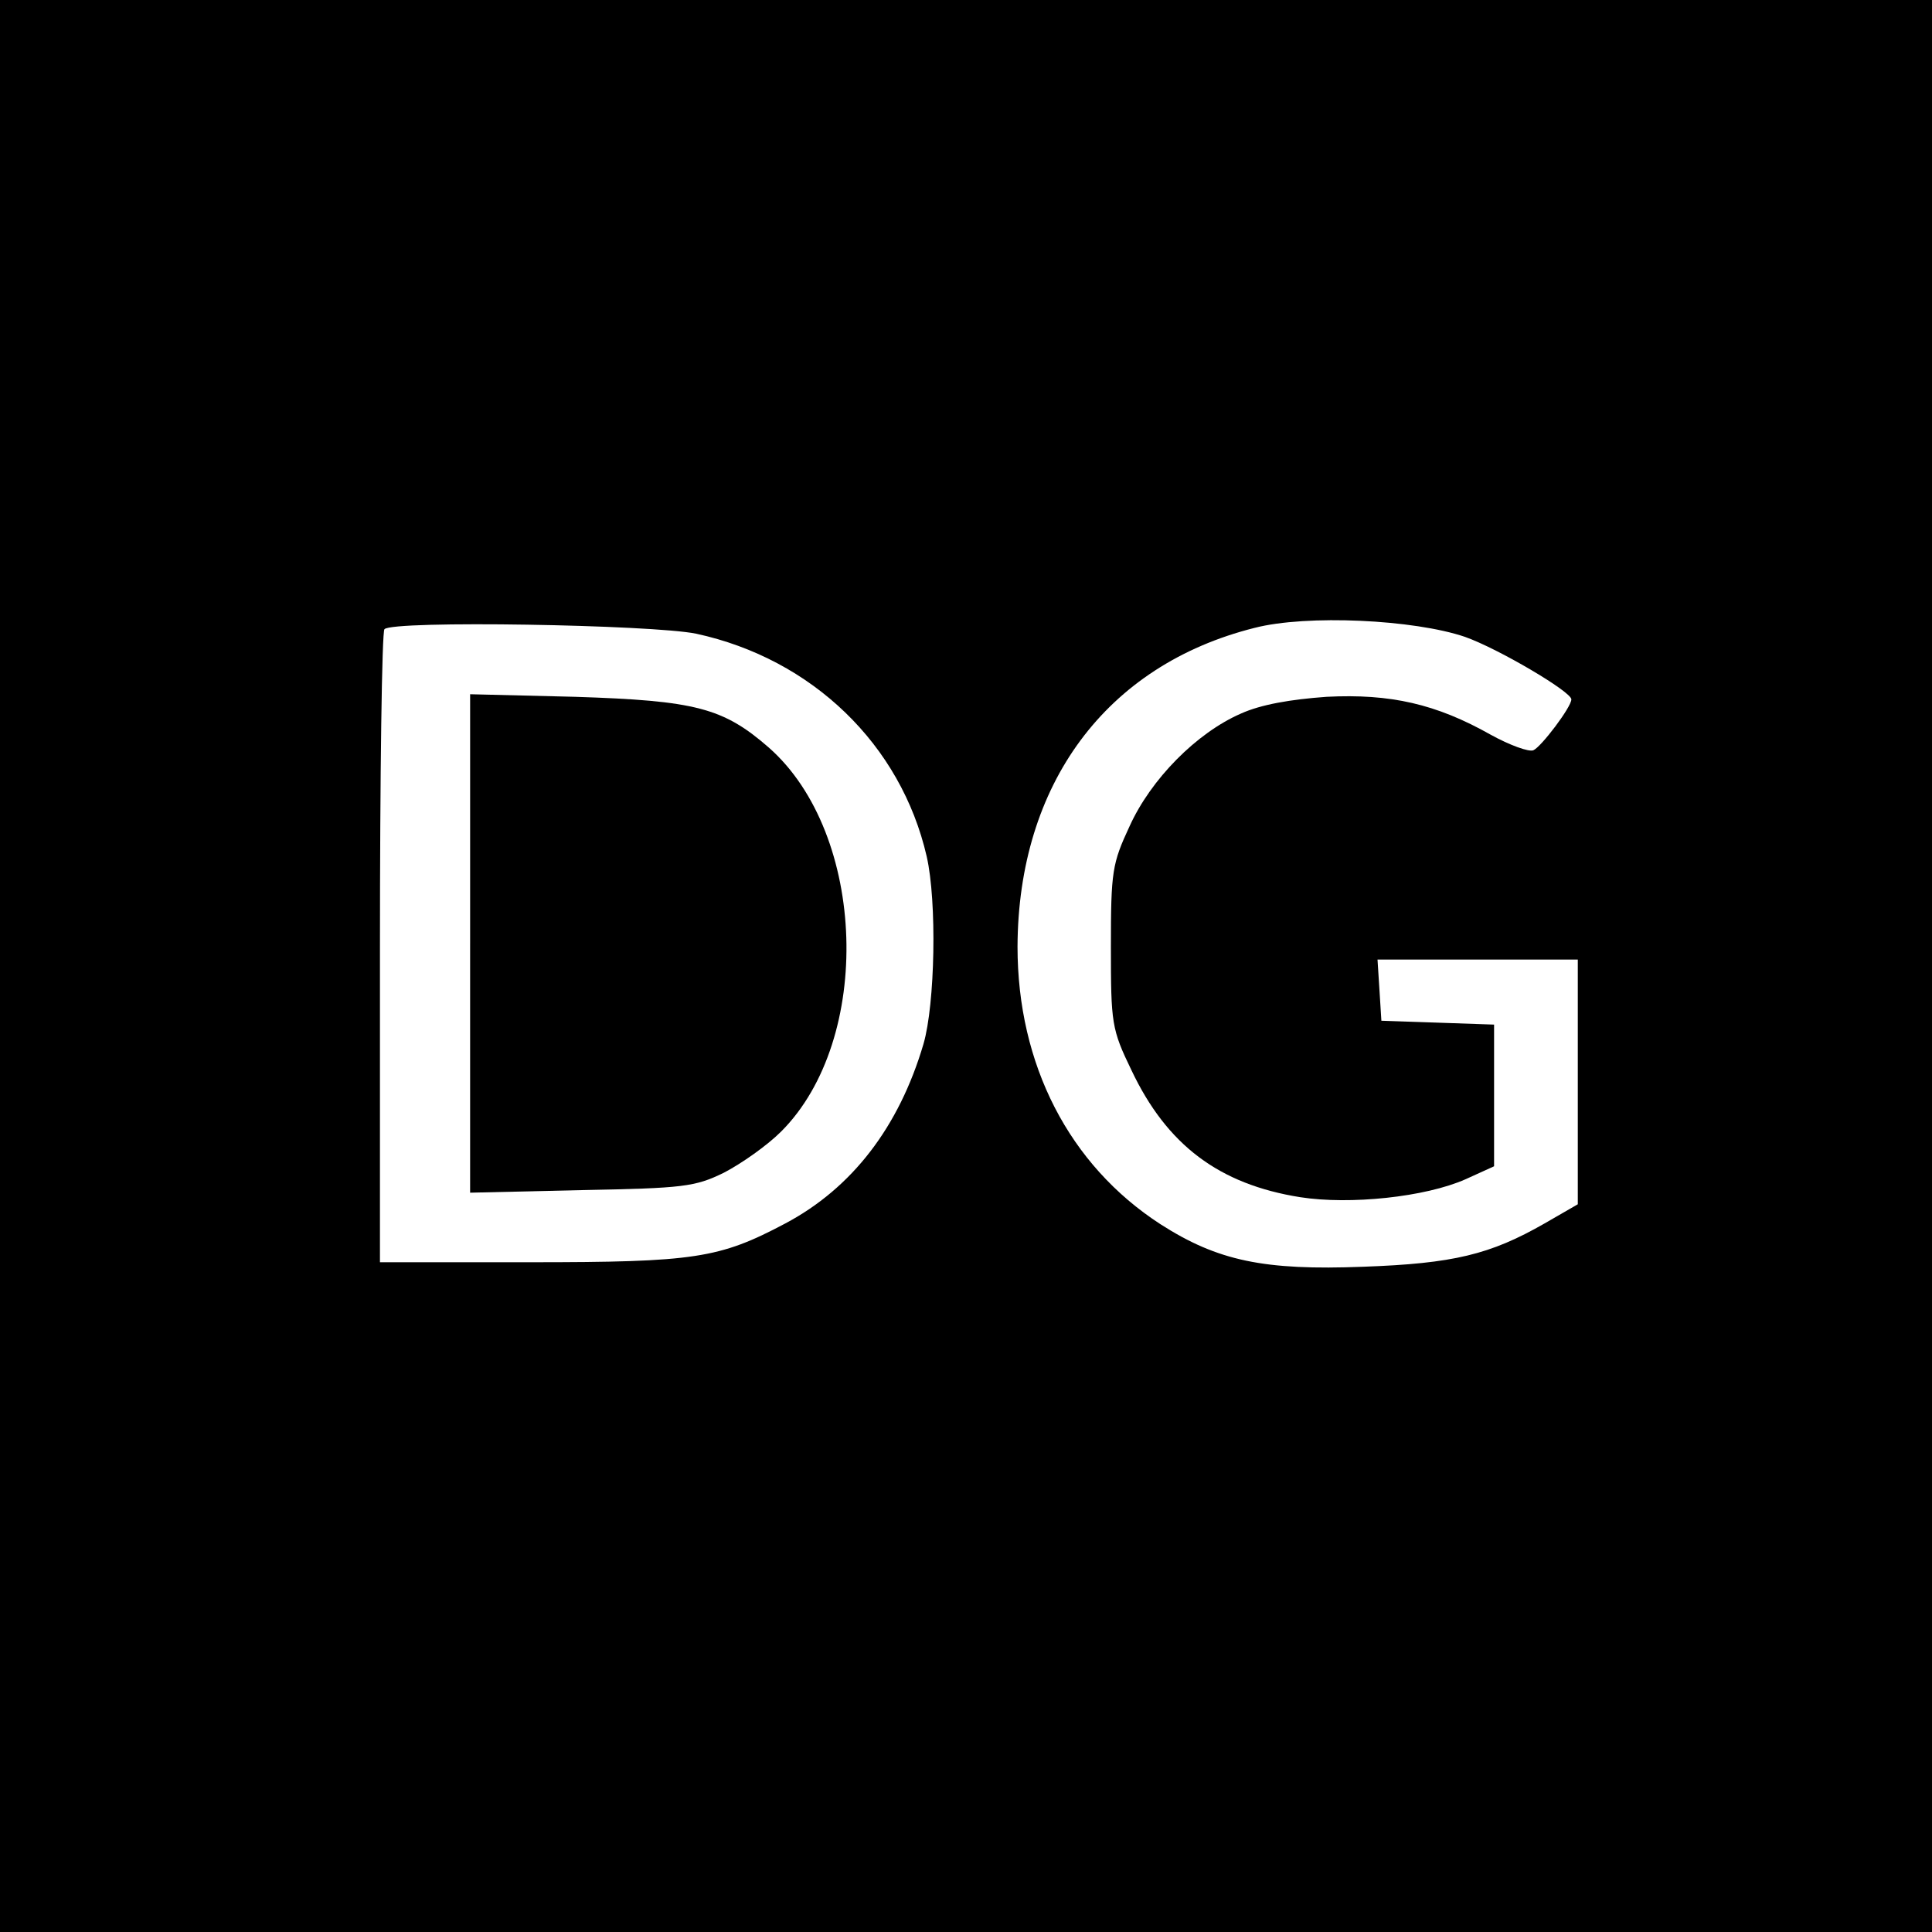
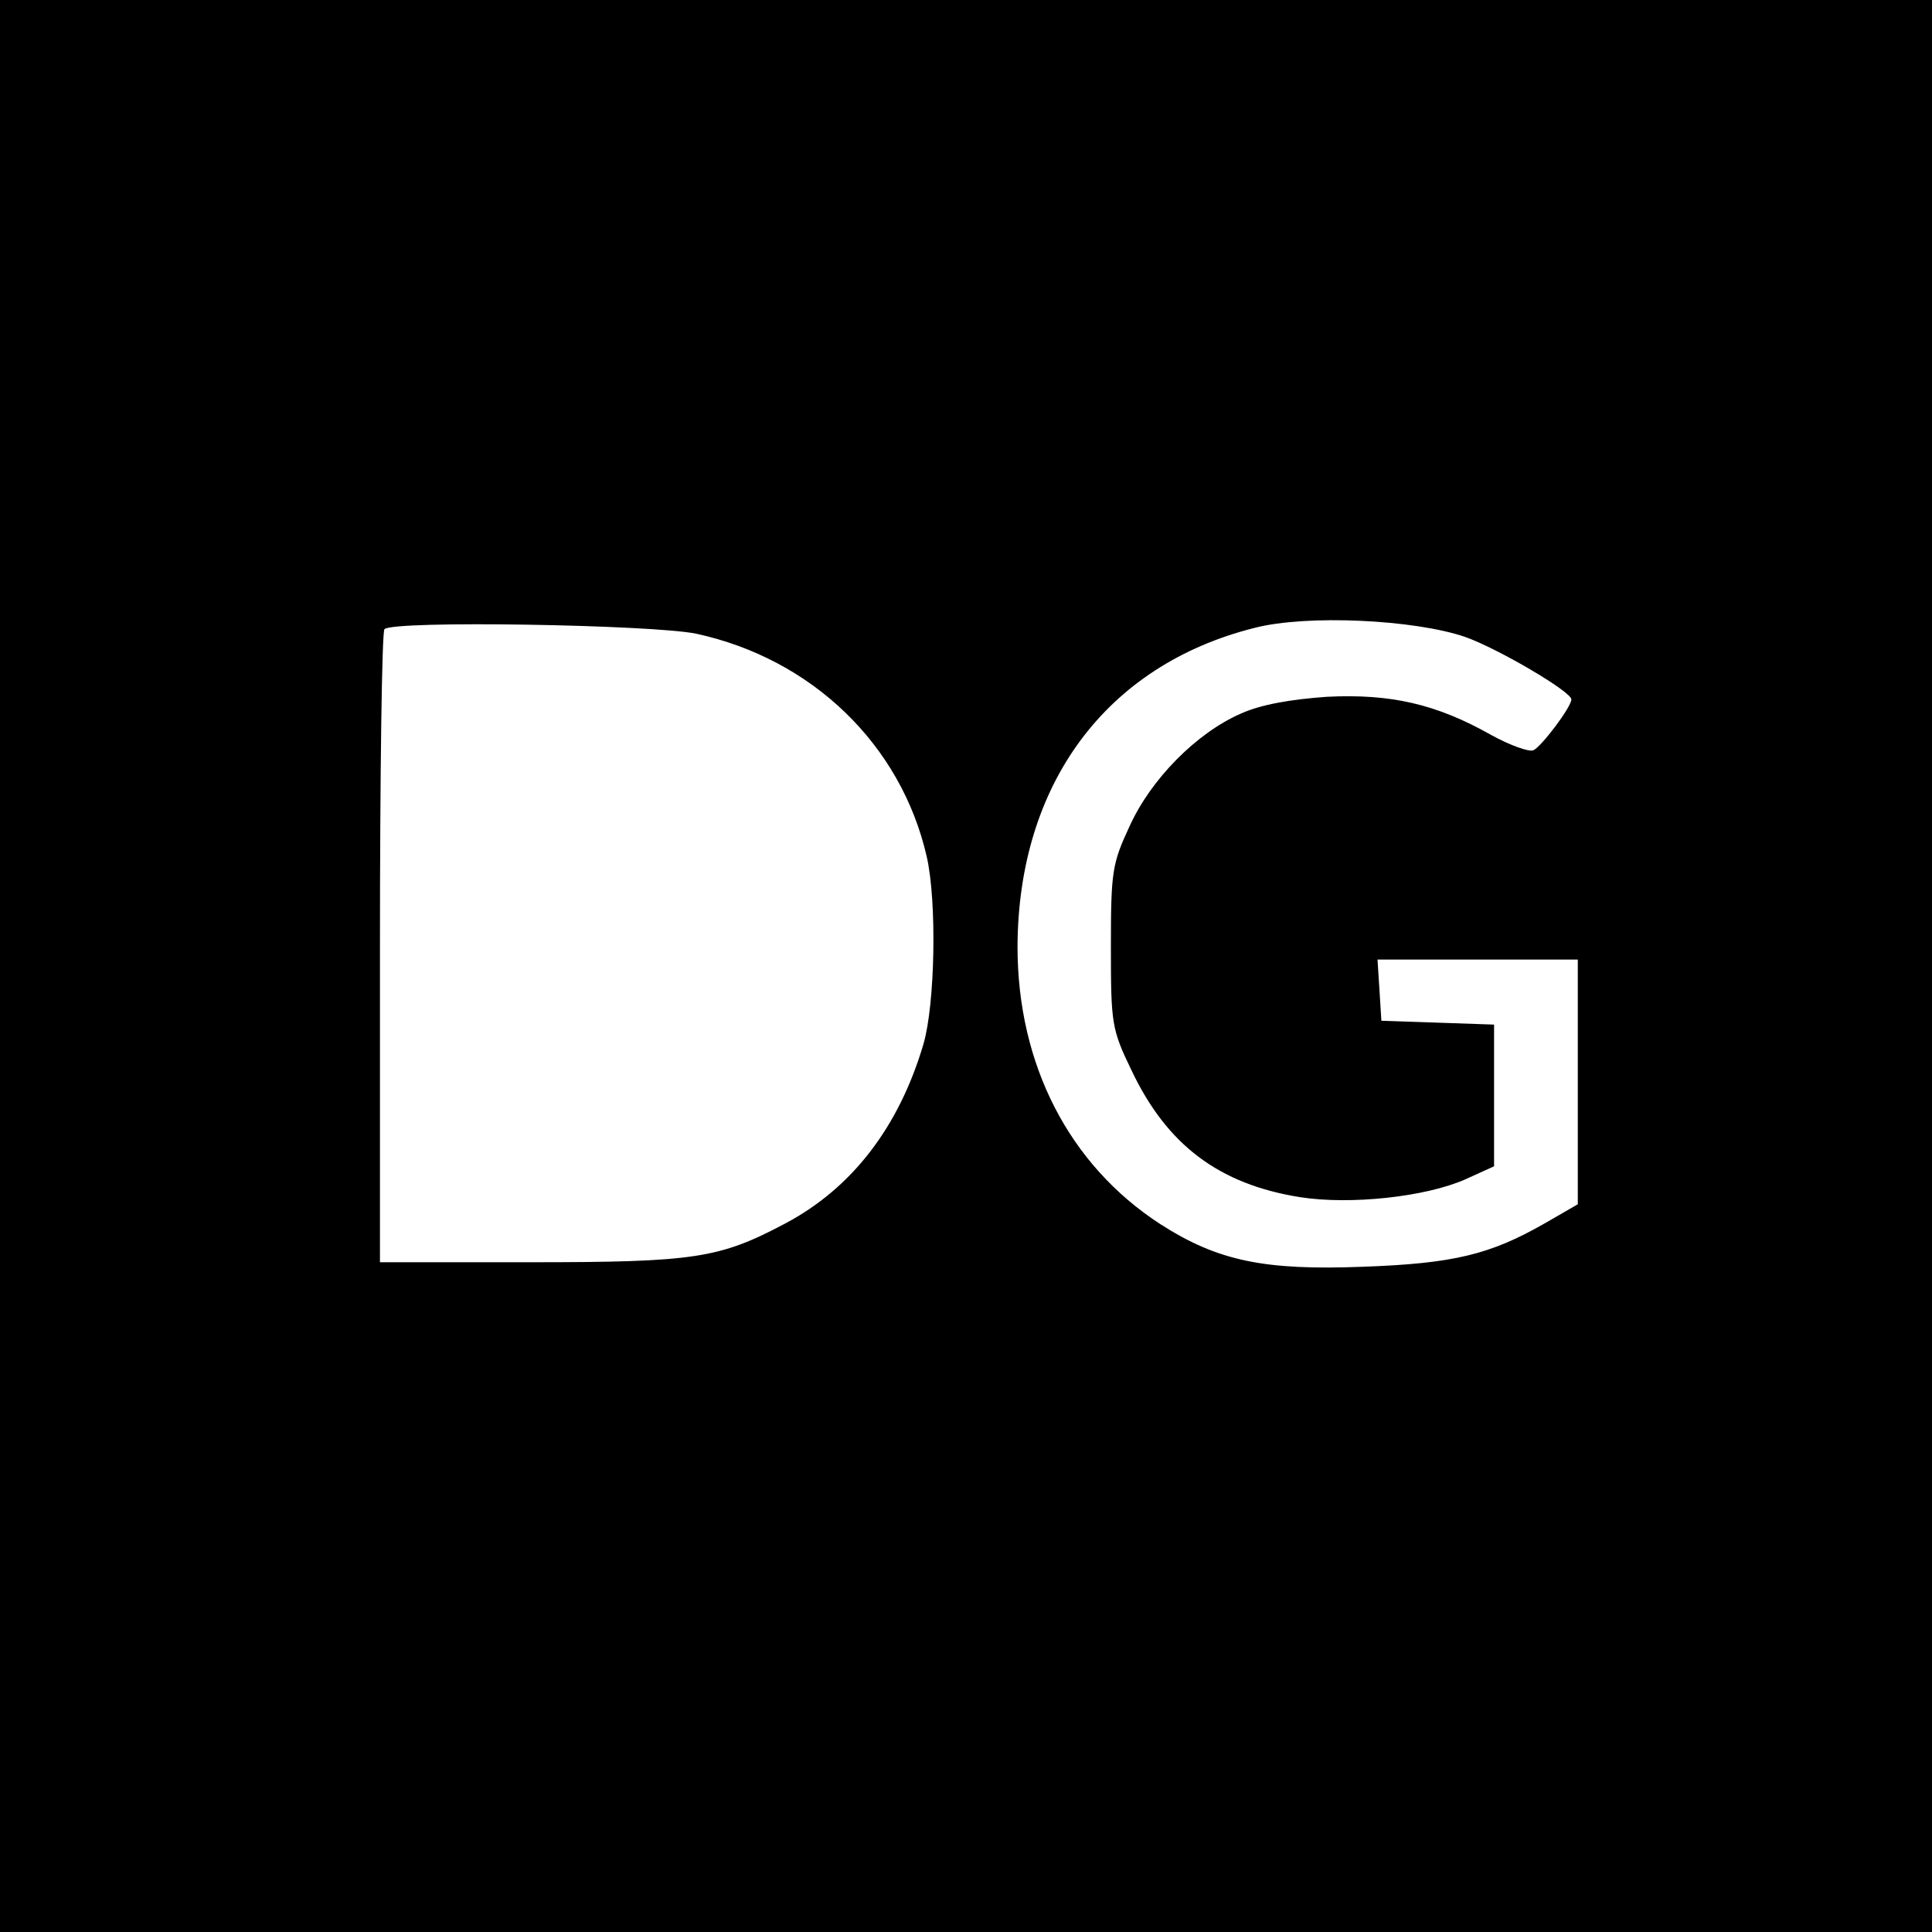
<svg xmlns="http://www.w3.org/2000/svg" version="1.0" width="300pt" height="300pt" viewBox="0 0 300 300" preserveAspectRatio="xMidYMid meet">
  <g transform="translate(0,300) scale(0.1,-0.1)" fill="#000000" stroke="none">
    <path d="M0 1500 l0 -1500 1500 0 1500 0 0 1500 0 1500 -1500 0 -1500 0 0 -1500z m2275 511 c51 -18 165 -85 165 -97 0 -12 -47 -74 -59 -79 -7 -3 -37 8 -66 24 -85 48 -156 64 -255 59 -56 -4 -102 -12 -133 -26 -69 -30 -140 -102 -173 -175 -27 -58 -29 -70 -29 -187 0 -119 1 -128 32 -192 55 -116 136 -177 262 -197 77 -12 194 0 257 28 l44 20 0 110 0 110 -87 3 -88 3 -3 48 -3 47 155 0 156 0 0 -190 0 -190 -52 -30 c-84 -48 -141 -62 -281 -67 -154 -6 -226 9 -315 66 -142 92 -222 248 -222 431 1 252 137 437 368 495 81 21 248 13 327 -14z m-1194 5 c180 -39 318 -172 358 -346 16 -70 13 -229 -5 -291 -38 -129 -111 -224 -215 -279 -102 -54 -140 -60 -396 -60 l-233 0 0 488 c0 269 3 492 7 495 13 14 416 7 484 -7z" />
-     <path d="M730 1535 l0 -387 173 4 c158 3 176 5 221 27 27 14 67 42 89 64 143 143 133 462 -19 596 -71 62 -114 73 -301 79 l-163 4 0 -387z" />
  </g>
</svg>